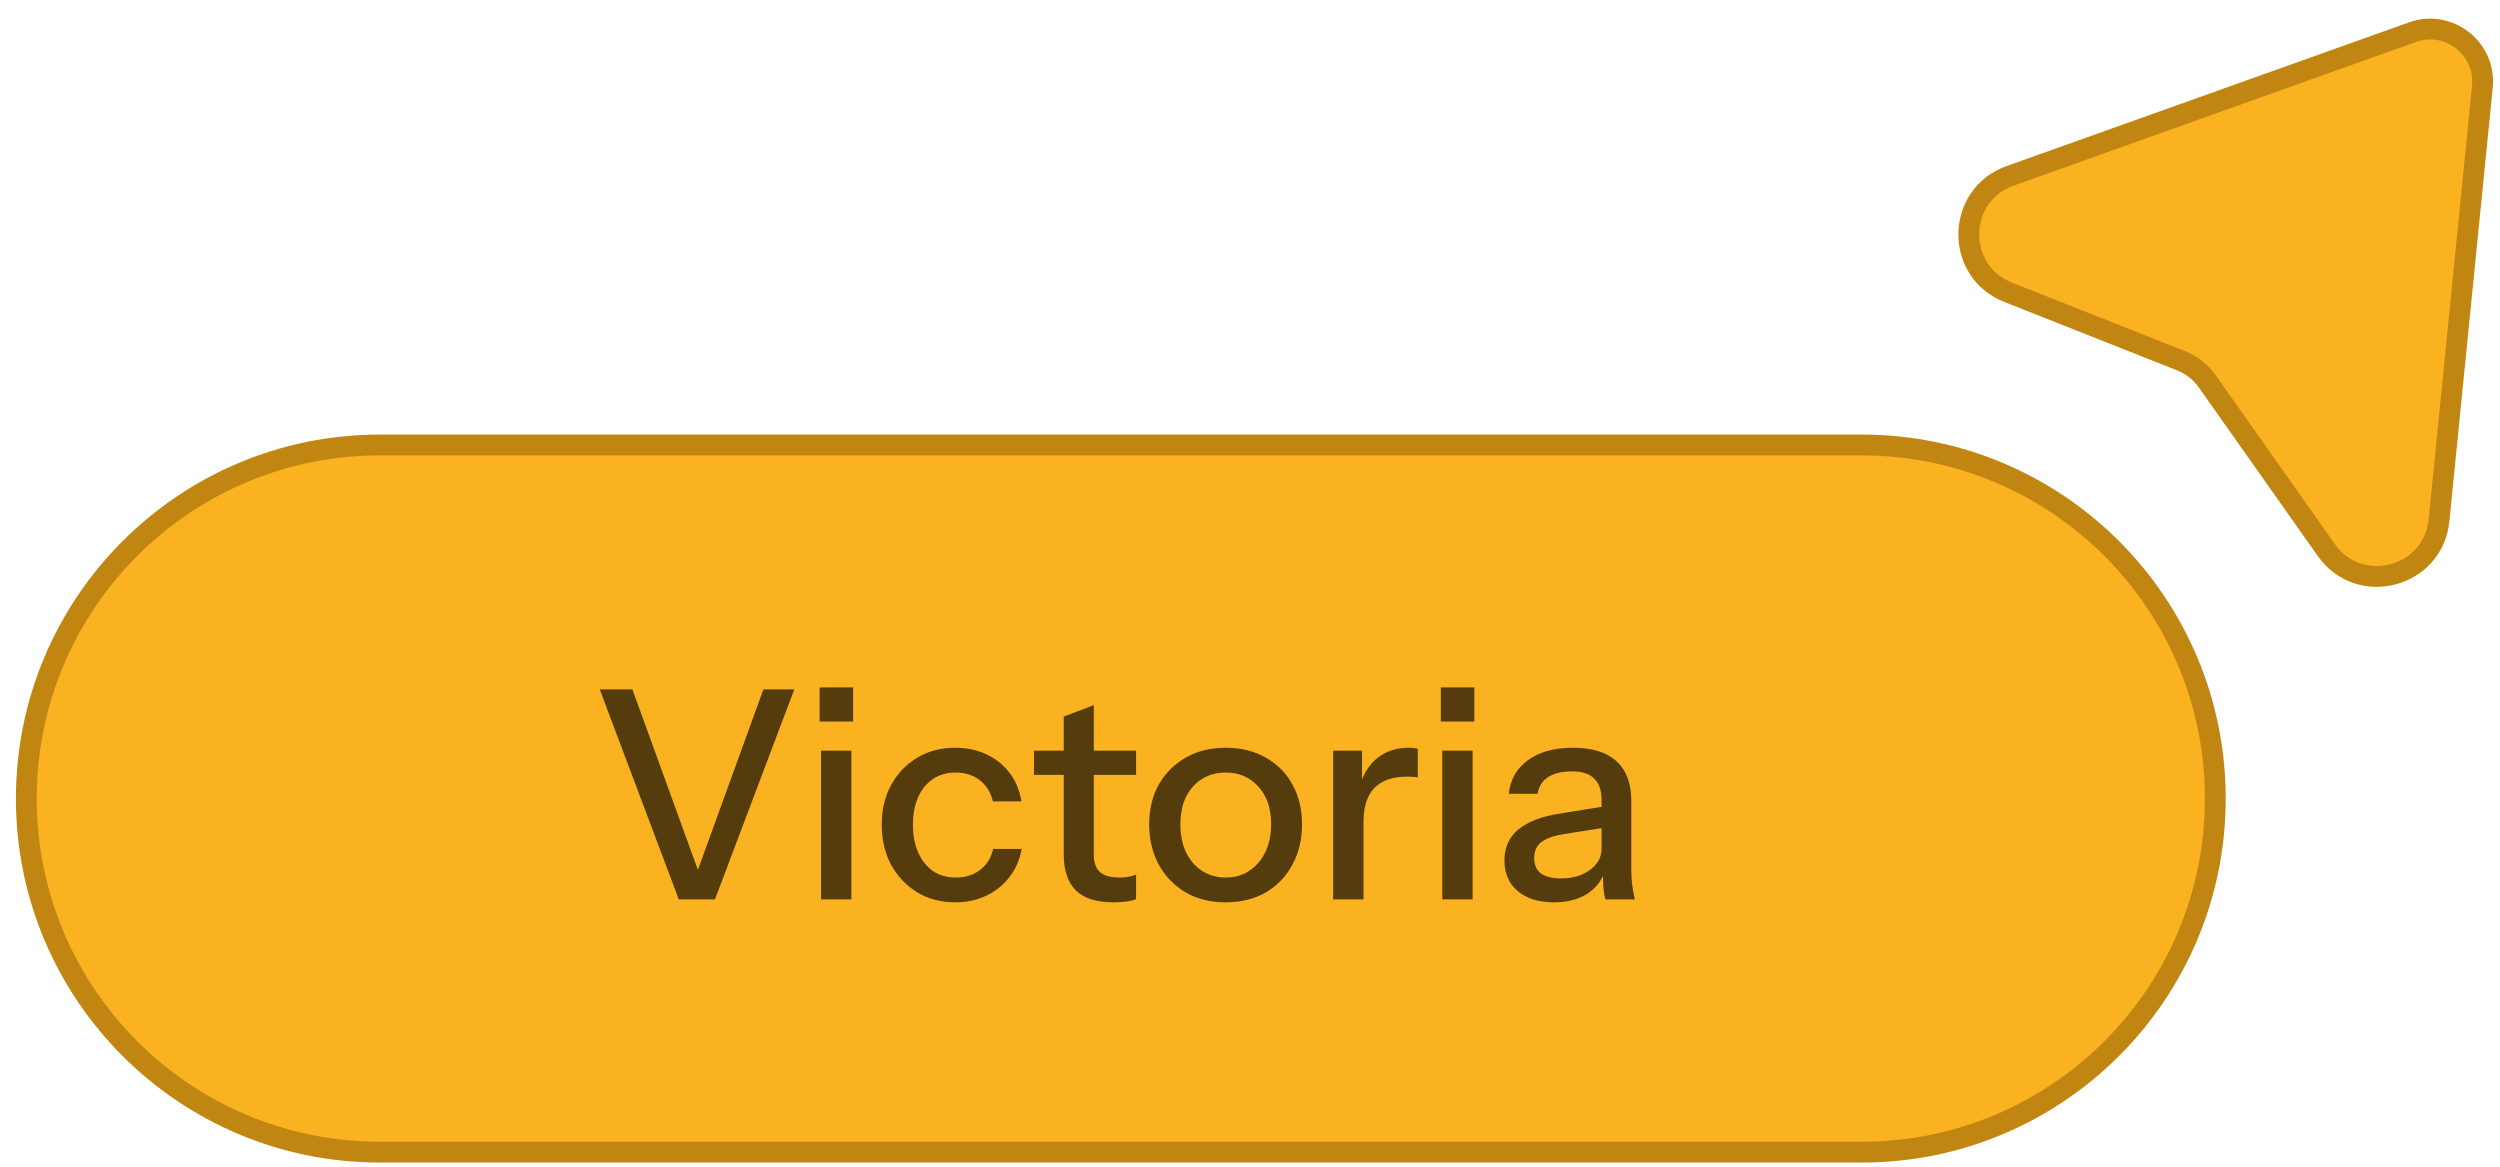
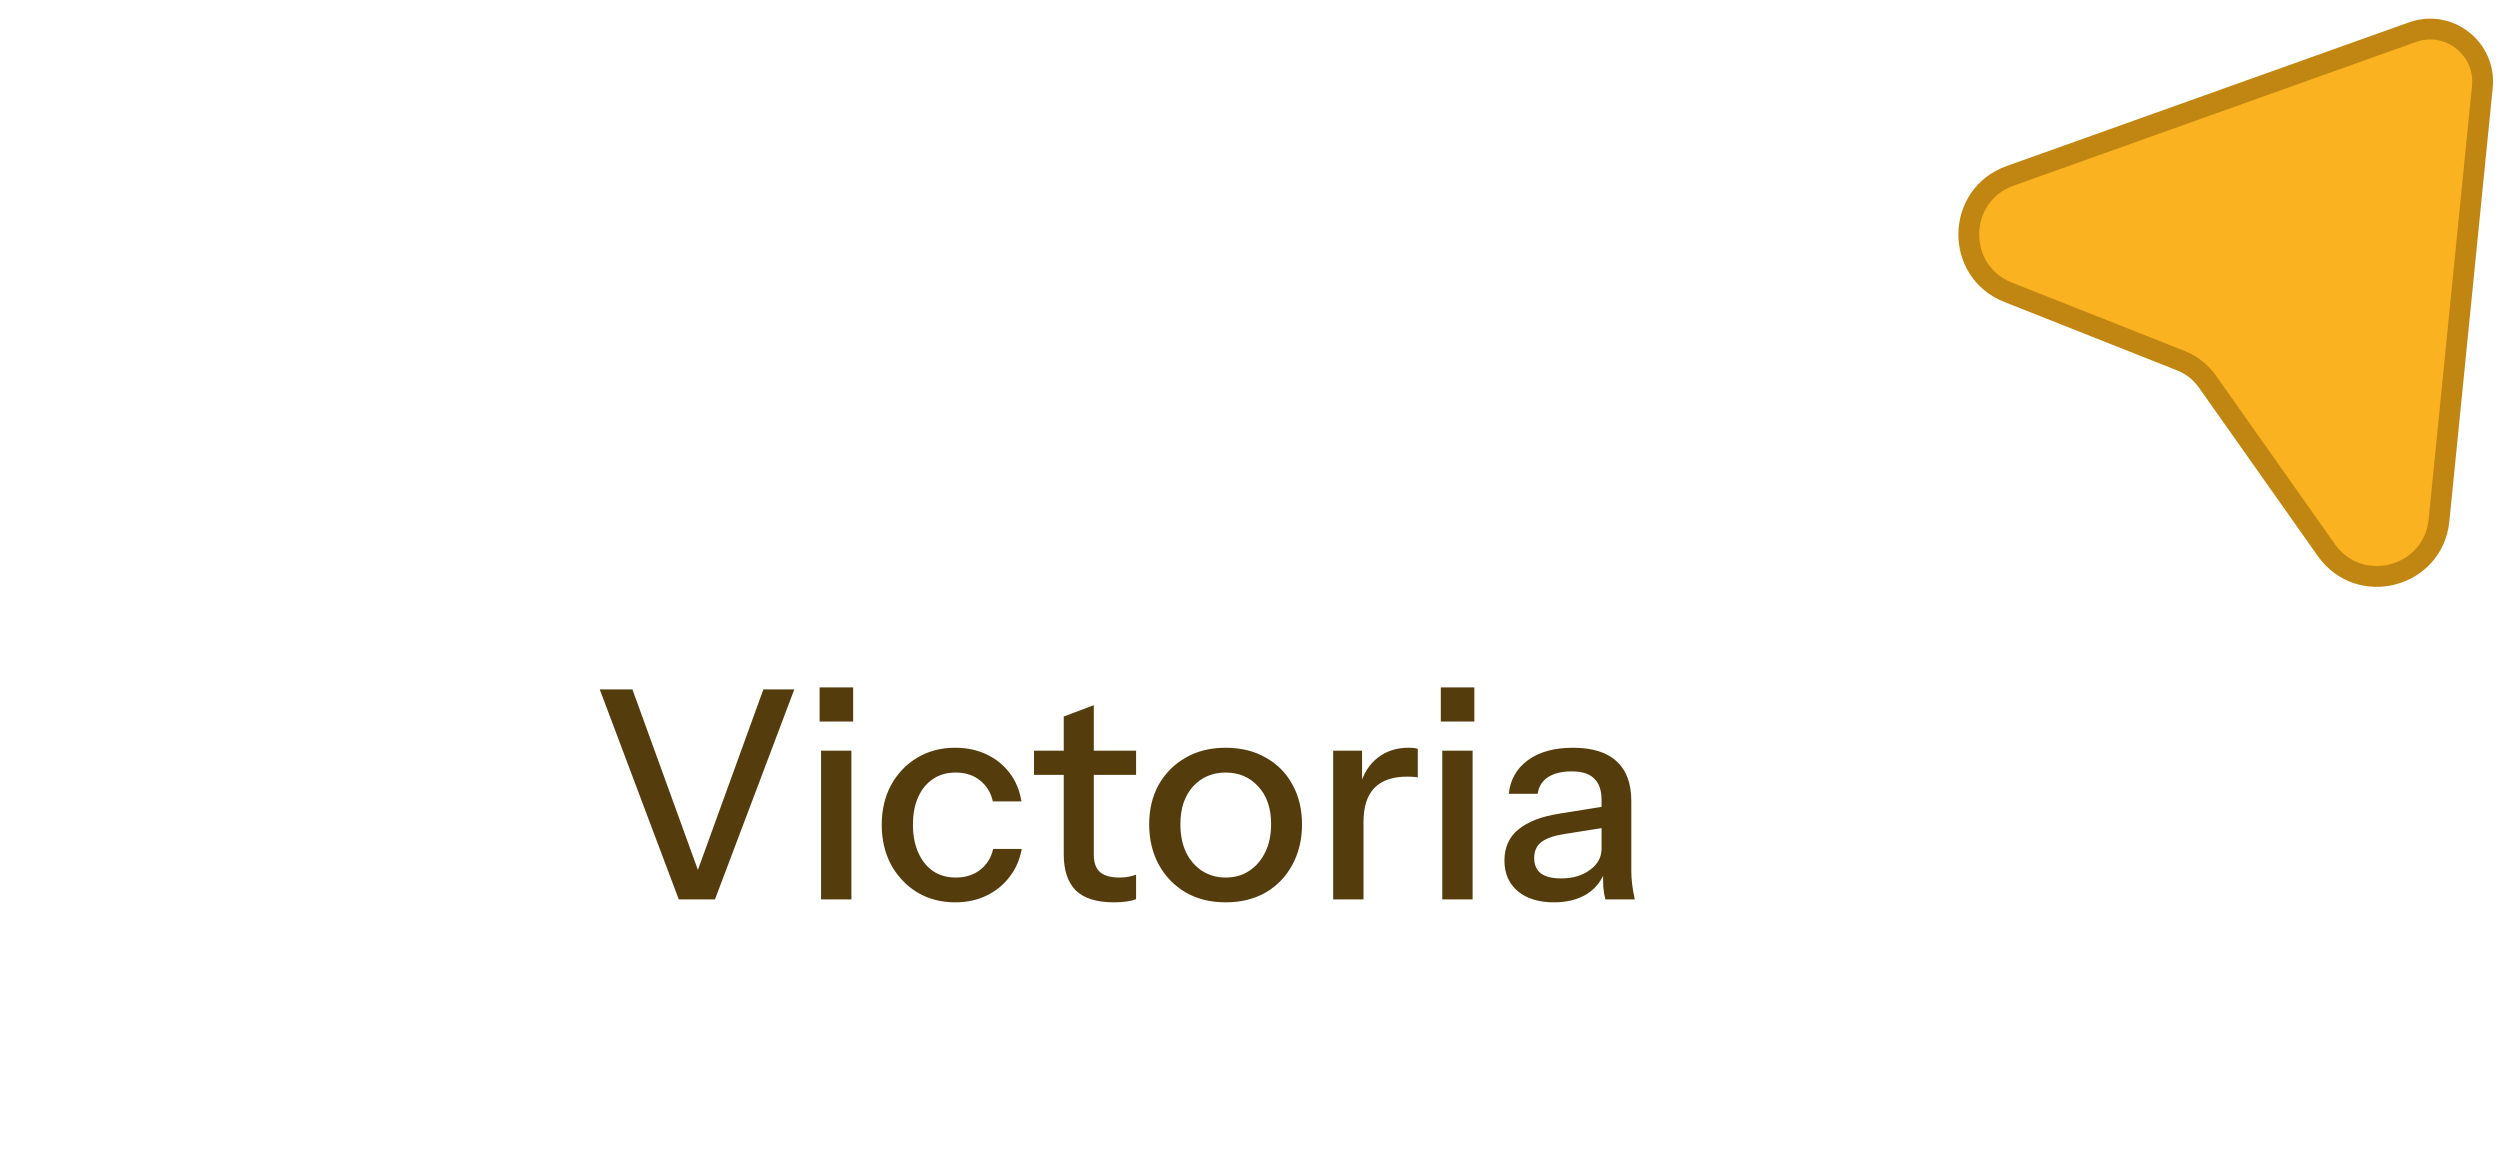
<svg xmlns="http://www.w3.org/2000/svg" width="120" height="56" viewBox="0 0 120 56" fill="none">
-   <path d="M18.235 21.359H89.362C98.736 21.359 106.334 28.958 106.334 38.331C106.334 47.704 98.735 55.303 89.362 55.303H18.235C8.862 55.303 1.264 47.704 1.264 38.331C1.264 28.958 8.862 21.359 18.235 21.359Z" fill="#FBB221" stroke="#C18612" />
  <path d="M32.582 43.172L28.788 33.092H30.356L33.688 42.276H33.31L36.642 33.092H38.126L34.318 43.172H32.582ZM39.411 43.172V36.032H40.867V43.172H39.411ZM39.341 34.632V32.994H40.951V34.632H39.341ZM45.851 43.312C45.17 43.312 44.563 43.153 44.031 42.836C43.499 42.509 43.079 42.066 42.771 41.506C42.473 40.946 42.323 40.306 42.323 39.588C42.323 38.869 42.473 38.234 42.771 37.684C43.079 37.124 43.499 36.685 44.031 36.368C44.563 36.05 45.165 35.892 45.837 35.892C46.407 35.892 46.915 35.999 47.363 36.214C47.811 36.428 48.18 36.727 48.469 37.11C48.759 37.492 48.945 37.945 49.029 38.468H47.657C47.564 38.048 47.359 37.712 47.041 37.46C46.733 37.208 46.341 37.082 45.865 37.082C45.455 37.082 45.095 37.184 44.787 37.39C44.479 37.595 44.241 37.885 44.073 38.258C43.905 38.631 43.821 39.075 43.821 39.588C43.821 40.092 43.905 40.535 44.073 40.918C44.241 41.3 44.479 41.599 44.787 41.814C45.095 42.019 45.459 42.122 45.879 42.122C46.337 42.122 46.724 42.001 47.041 41.758C47.368 41.506 47.578 41.17 47.671 40.75H49.043C48.95 41.263 48.754 41.711 48.455 42.094C48.166 42.477 47.797 42.775 47.349 42.99C46.901 43.205 46.402 43.312 45.851 43.312ZM53.468 43.312C52.638 43.312 52.026 43.12 51.634 42.738C51.252 42.346 51.06 41.772 51.06 41.016V34.394L52.502 33.848V41.03C52.502 41.403 52.6 41.678 52.796 41.856C52.992 42.033 53.309 42.122 53.748 42.122C53.916 42.122 54.066 42.108 54.196 42.08C54.327 42.052 54.439 42.019 54.532 41.982V43.158C54.429 43.205 54.285 43.242 54.098 43.27C53.911 43.298 53.702 43.312 53.468 43.312ZM49.632 37.194V36.032H54.532V37.194H49.632ZM58.829 43.312C58.101 43.312 57.462 43.153 56.911 42.836C56.361 42.509 55.931 42.066 55.623 41.506C55.315 40.937 55.161 40.292 55.161 39.574C55.161 38.846 55.315 38.206 55.623 37.656C55.941 37.105 56.37 36.676 56.911 36.368C57.462 36.05 58.101 35.892 58.829 35.892C59.567 35.892 60.211 36.05 60.761 36.368C61.312 36.676 61.737 37.105 62.035 37.656C62.343 38.206 62.497 38.846 62.497 39.574C62.497 40.292 62.343 40.937 62.035 41.506C61.737 42.066 61.312 42.509 60.761 42.836C60.211 43.153 59.567 43.312 58.829 43.312ZM58.829 42.122C59.268 42.122 59.646 42.014 59.963 41.8C60.29 41.585 60.547 41.286 60.733 40.904C60.92 40.521 61.013 40.073 61.013 39.56C61.013 38.794 60.808 38.193 60.397 37.754C59.996 37.306 59.473 37.082 58.829 37.082C58.195 37.082 57.672 37.306 57.261 37.754C56.86 38.202 56.659 38.804 56.659 39.56C56.659 40.073 56.748 40.521 56.925 40.904C57.112 41.286 57.369 41.585 57.695 41.8C58.031 42.014 58.409 42.122 58.829 42.122ZM63.993 43.172V36.032H65.379V37.81H65.449V43.172H63.993ZM65.449 39.448L65.267 37.754C65.435 37.147 65.724 36.685 66.135 36.368C66.545 36.05 67.035 35.892 67.605 35.892C67.819 35.892 67.969 35.91 68.053 35.948V37.32C68.006 37.301 67.941 37.292 67.857 37.292C67.773 37.282 67.67 37.278 67.549 37.278C66.849 37.278 66.321 37.46 65.967 37.824C65.621 38.188 65.449 38.729 65.449 39.448ZM69.229 43.172V36.032H70.685V43.172H69.229ZM69.159 34.632V32.994H70.769V34.632H69.159ZM77.057 43.172C77.011 42.995 76.978 42.798 76.959 42.584C76.95 42.369 76.945 42.108 76.945 41.8H76.875V38.398C76.875 37.941 76.759 37.6 76.525 37.376C76.301 37.142 75.942 37.026 75.447 37.026C74.971 37.026 74.589 37.119 74.299 37.306C74.019 37.492 73.856 37.758 73.809 38.104H72.423C72.489 37.432 72.792 36.895 73.333 36.494C73.875 36.093 74.598 35.892 75.503 35.892C76.437 35.892 77.137 36.111 77.603 36.55C78.07 36.979 78.303 37.614 78.303 38.454V41.8C78.303 42.014 78.317 42.234 78.345 42.458C78.373 42.682 78.415 42.92 78.471 43.172H77.057ZM74.593 43.312C73.865 43.312 73.287 43.135 72.857 42.78C72.428 42.416 72.213 41.926 72.213 41.31C72.213 40.675 72.437 40.176 72.885 39.812C73.343 39.438 73.996 39.187 74.845 39.056L77.197 38.678V39.7L75.069 40.036C74.593 40.111 74.234 40.236 73.991 40.414C73.758 40.591 73.641 40.848 73.641 41.184C73.641 41.511 73.749 41.758 73.963 41.926C74.187 42.084 74.509 42.164 74.929 42.164C75.489 42.164 75.951 42.029 76.315 41.758C76.689 41.487 76.875 41.147 76.875 40.736L77.057 41.772C76.889 42.267 76.591 42.649 76.161 42.92C75.732 43.181 75.209 43.312 74.593 43.312Z" fill="#543C0C" />
  <path d="M119.153 4.169C119.337 2.328 117.54 0.922 115.797 1.545L96.483 8.442C93.889 9.369 93.827 13.015 96.389 14.029L104.686 17.314C105.196 17.517 105.637 17.863 105.953 18.311L111.662 26.401C113.255 28.659 116.797 27.727 117.072 24.977L119.153 4.169Z" fill="#FBB221" stroke="#C18612" />
</svg>